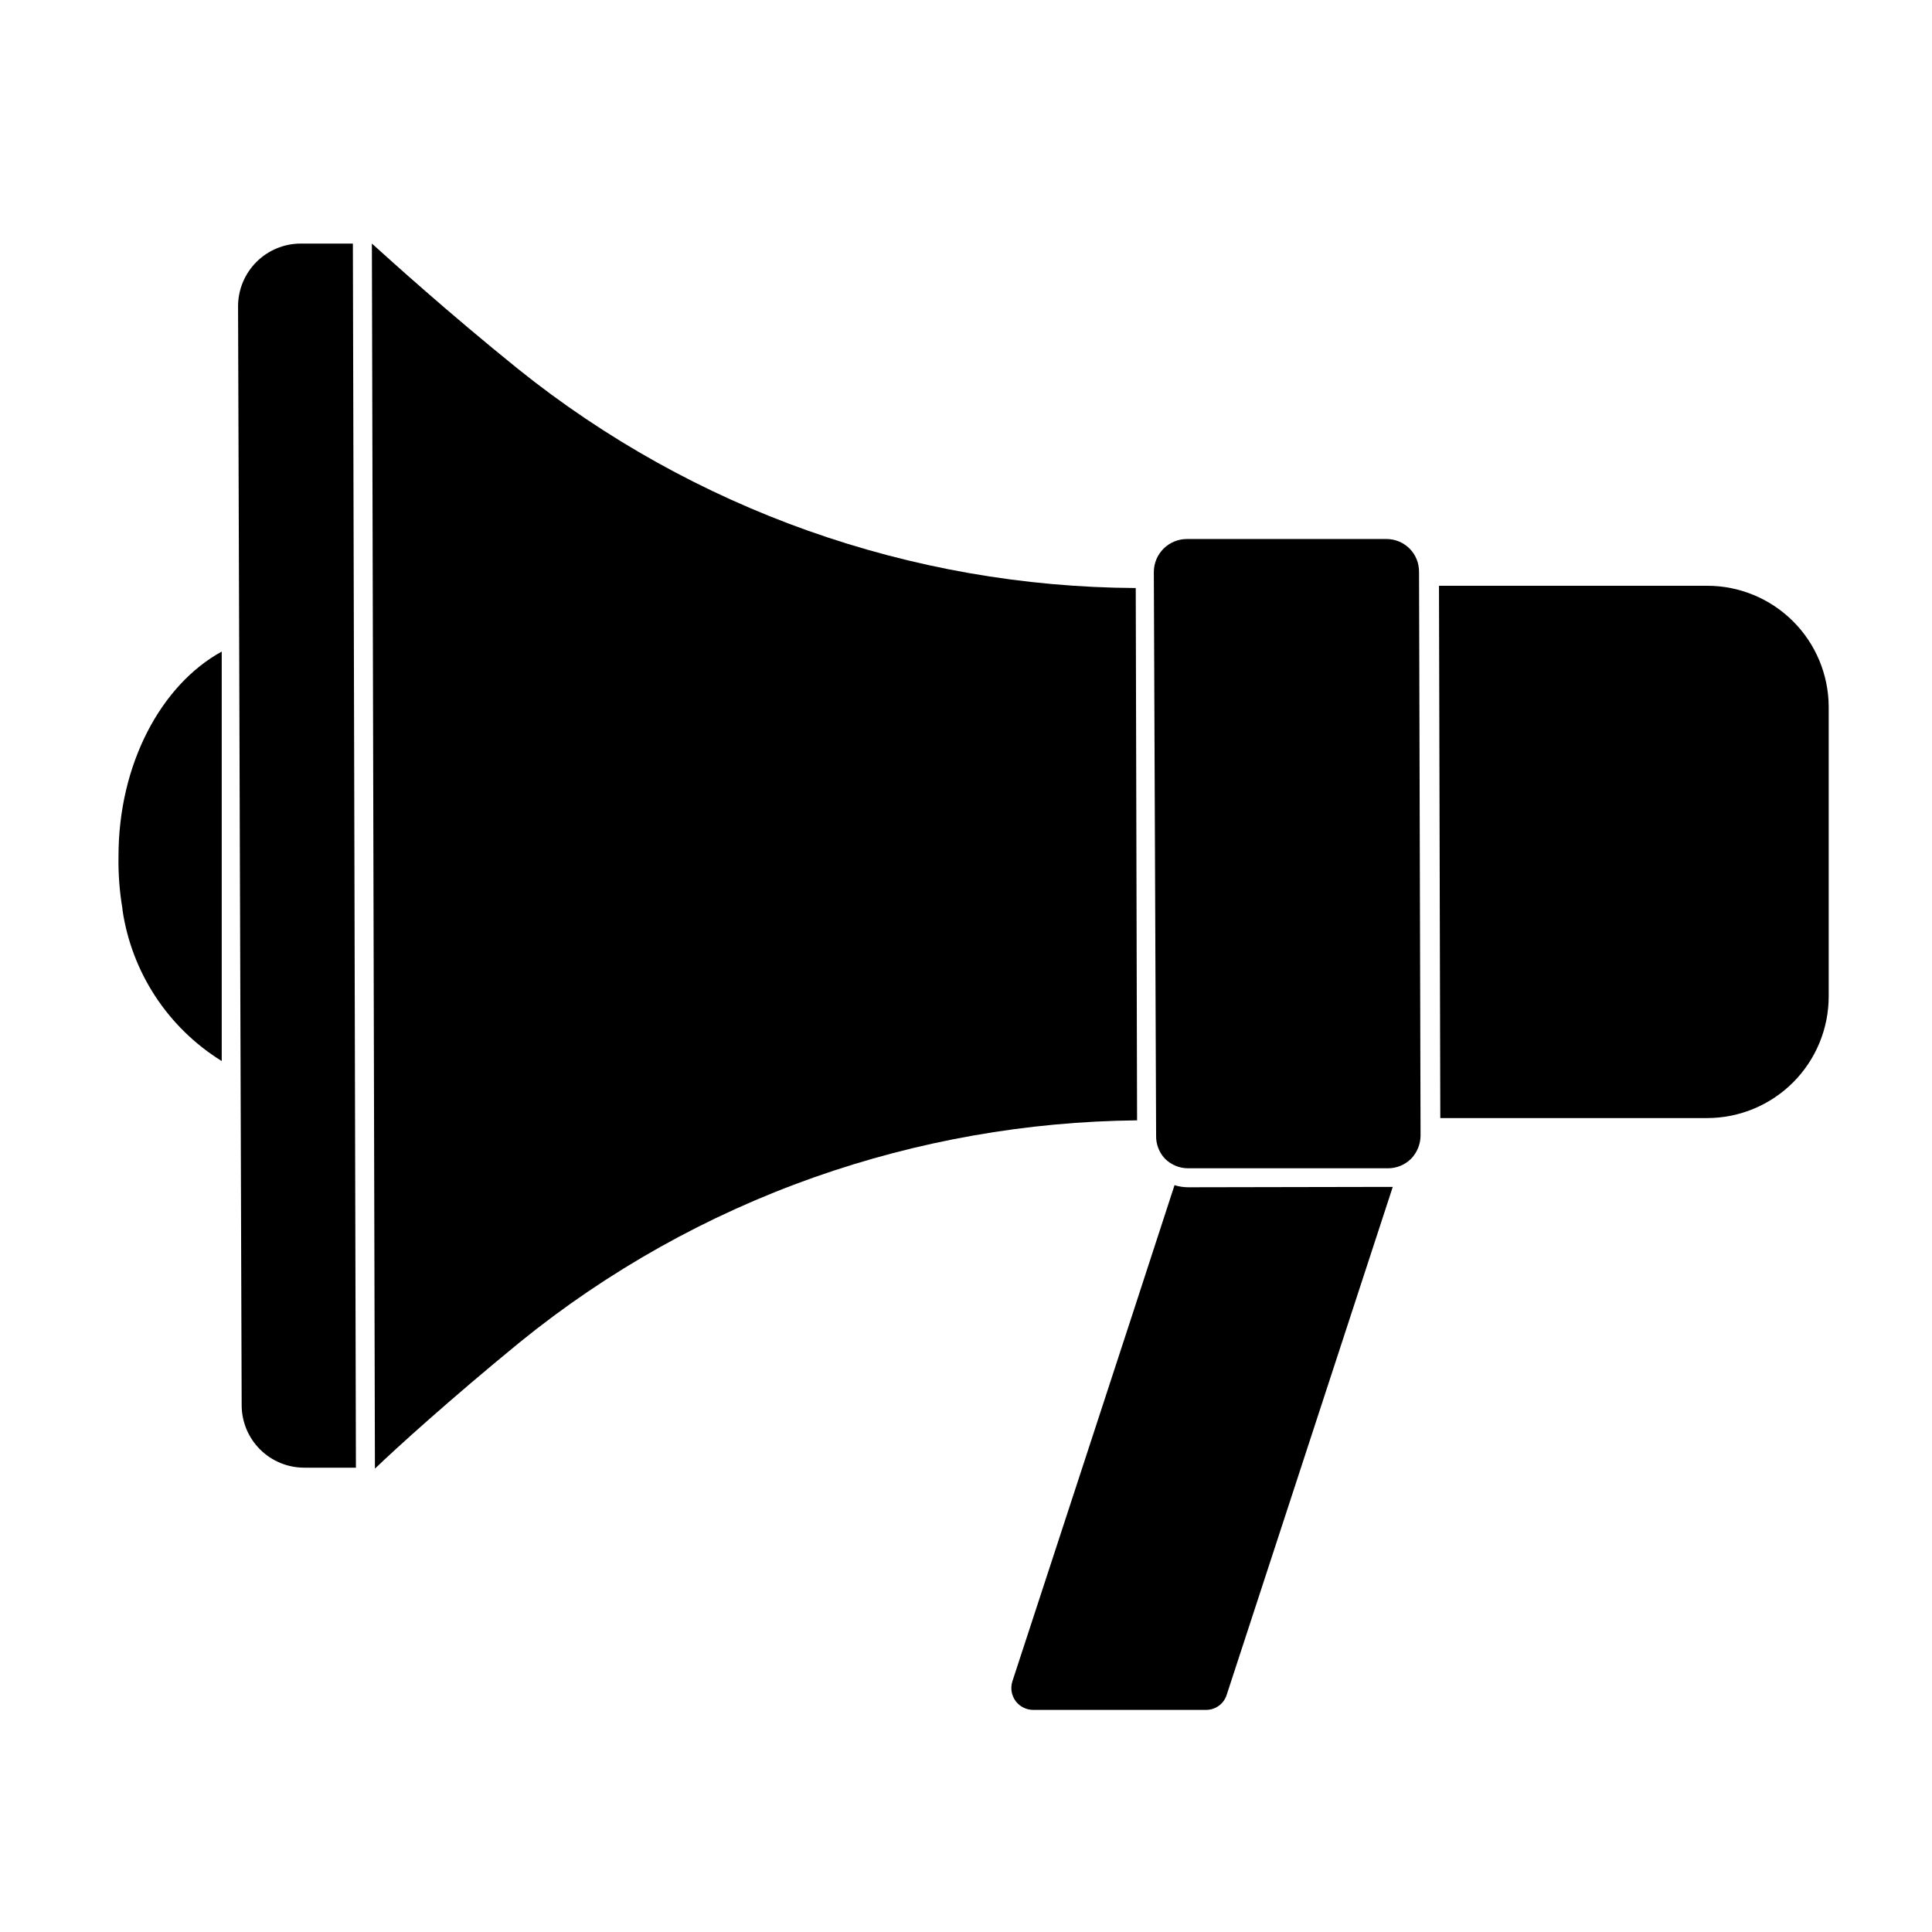
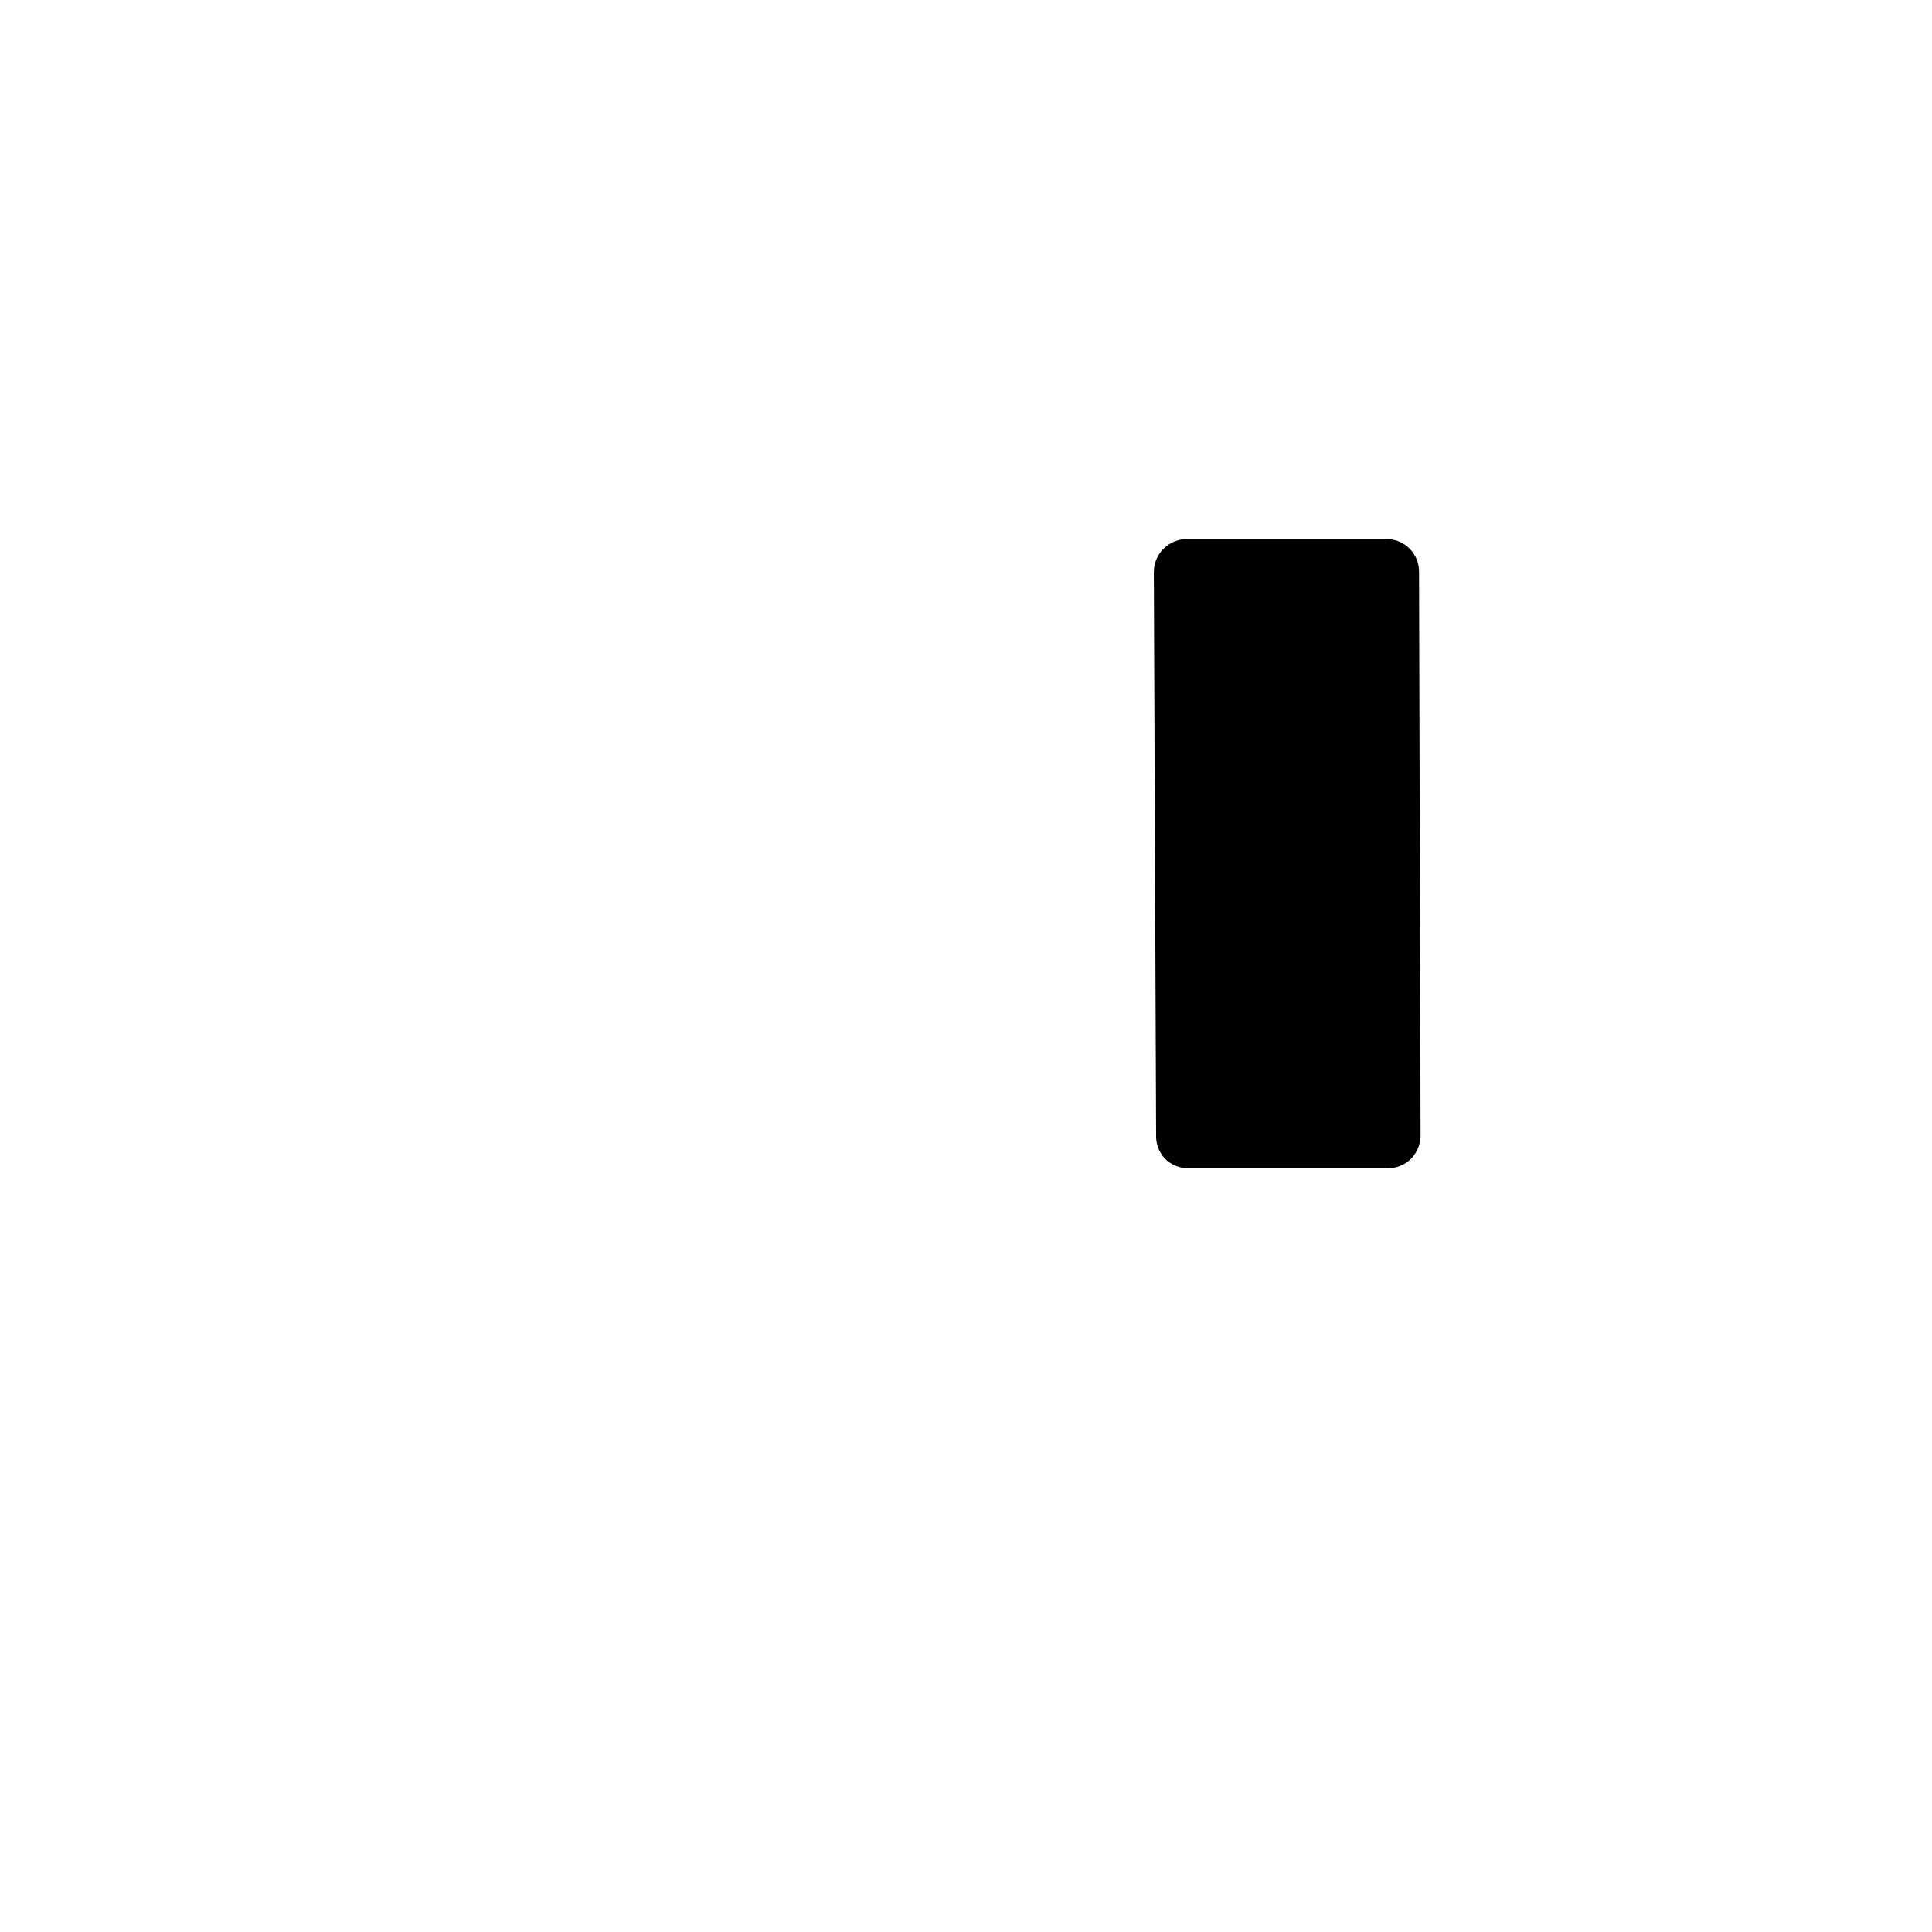
<svg xmlns="http://www.w3.org/2000/svg" fill="#000000" width="800px" height="800px" version="1.1" viewBox="144 144 512 512">
  <g>
-     <path d="m596.48 440.3c8.535-0.027 16.711-3.438 22.734-9.48s9.41-14.23 9.41-22.766v-76.832c-0.055-8.492-3.465-16.621-9.484-22.613-6.019-5.992-14.164-9.363-22.66-9.375h-71.137l0.352 141.07z" />
-     <path d="m281.7 499.75c23.309-18.93 49.688-33.719 77.992-43.73 27.523-9.711 56.461-14.82 85.645-15.117l-0.352-141.07c-59.574-0.309-117.29-20.785-163.74-58.09-18.59-15.012-33.102-28.16-38.691-33.199l0.805 324.66c5.492-5.293 20.051-18.492 38.34-33.453z" />
-     <path d="m176.46 385.14c2.438 16.574 12.059 31.23 26.301 40.051v-108.52c-16.07 8.816-27.406 29.875-27.355 54.359l-0.004 0.004c-0.07 4.641 0.281 9.277 1.059 13.852z" />
-     <path d="m458.89 458.64c-1.23-0.004-2.453-0.188-3.629-0.555l-11.133 34.16-12.898 39.449-18.941 57.887c-0.566 1.766-0.25 3.695 0.844 5.191 1.098 1.492 2.844 2.375 4.695 2.367h45.746c2.496 0.031 4.719-1.559 5.492-3.93l44.031-134.67h-1.258z" />
    <path d="m452.75 451.09c1.633 1.621 3.844 2.527 6.148 2.519h52.949c2.285-0.004 4.477-0.91 6.098-2.519 1.609-1.66 2.516-3.883 2.519-6.199l-0.402-149.33h-0.004c0.027-2.301-0.867-4.519-2.484-6.156-1.621-1.637-3.828-2.559-6.129-2.559h-52.949c-4.805 0.027-8.691 3.914-8.719 8.715l0.605 149.38c-0.055 2.281 0.797 4.492 2.367 6.148z" />
-     <path d="m224.67 532.95h13.652l-0.805-324.4h-13.855c-4.391 0.012-8.598 1.766-11.703 4.871-3.106 3.106-4.859 7.312-4.871 11.703l0.957 291.25c0 4.406 1.754 8.629 4.871 11.738 3.121 3.109 7.352 4.852 11.754 4.836z" />
  </g>
</svg>